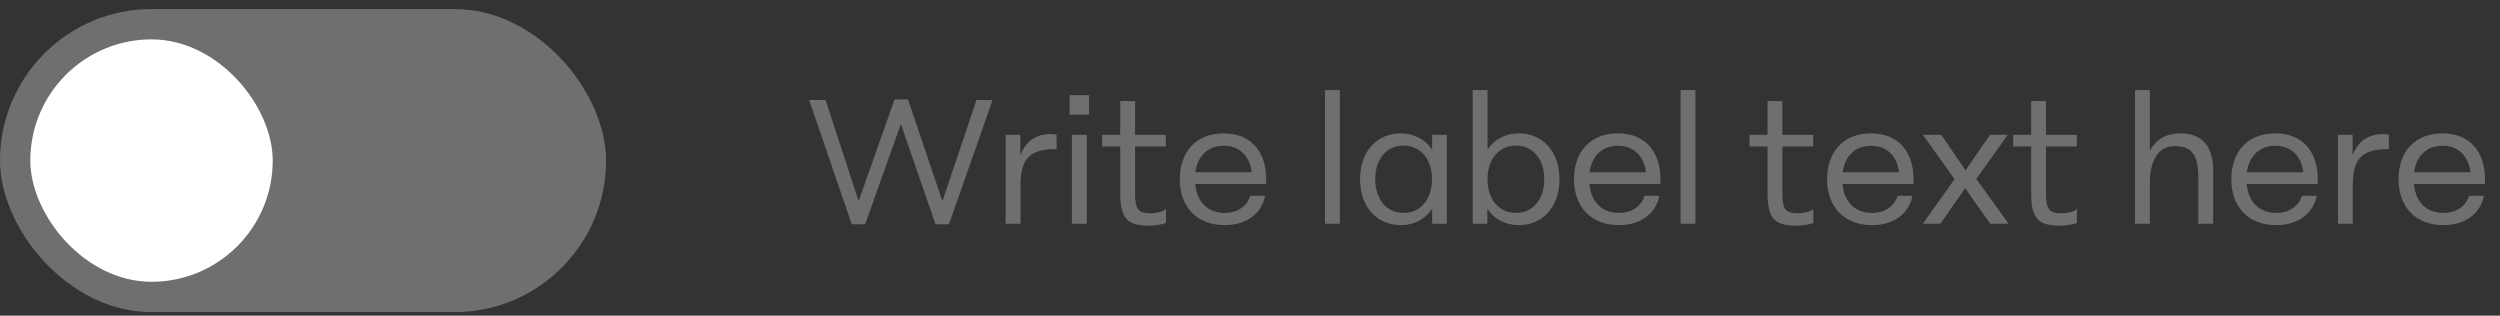
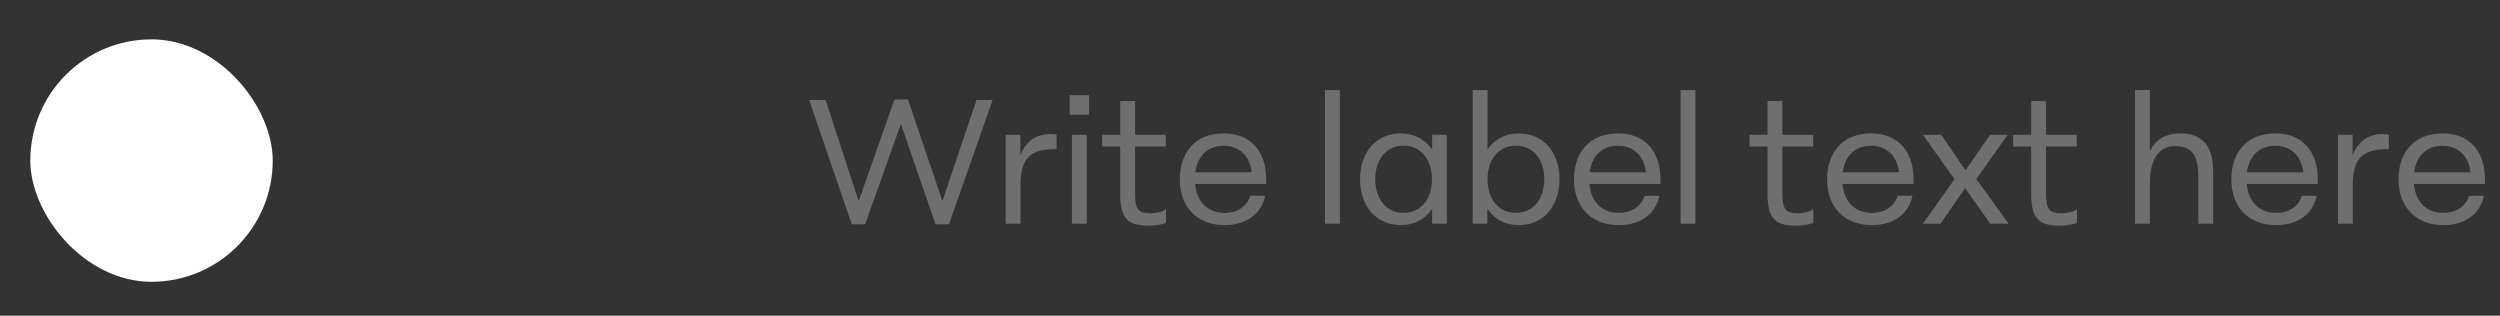
<svg xmlns="http://www.w3.org/2000/svg" width="198" height="25" viewBox="0 0 198 25" fill="none">
  <rect x="0" y="0" width="198" height="25" fill="#333333" stroke="none" />
-   <rect y="0.718" width="48" height="24" rx="12" fill="#6F6F6F" />
  <rect x="2.4" y="3.118" width="19.2" height="19.2" rx="9.6" fill="white" />
  <path d="M74.64 15.926L77.342 7.918H78.616L75.158 17.76H74.094L71.35 9.822L68.522 17.76H67.458L64.084 7.918H65.386L68.004 15.926L70.846 7.876H71.91L74.64 15.926ZM83.205 10.62C83.359 10.62 83.541 10.634 83.681 10.662V11.81C81.861 11.81 80.825 12.286 80.825 14.61V17.718H79.649V10.676H80.811V12.3C81.231 11.208 82.029 10.62 83.205 10.62ZM86.254 9.08H84.714V7.54H86.254V9.08ZM86.072 17.718H84.896V10.676H86.072V17.718ZM91.143 16.892C91.493 16.892 92.025 16.822 92.347 16.556V17.648C92.025 17.816 91.283 17.872 90.975 17.872C89.379 17.872 88.721 17.368 88.721 15.352V11.6H87.293V10.676H88.721V8.002H89.897V10.676H92.333V11.6H89.897V15.366C89.897 16.654 90.219 16.892 91.143 16.892ZM100.284 14.19V14.568H94.656C94.796 16.052 95.706 16.864 96.993 16.864C98.085 16.864 98.814 16.248 99.023 15.506H100.2C99.933 16.864 98.785 17.83 96.993 17.83C94.74 17.83 93.438 16.332 93.438 14.204C93.438 12.076 94.669 10.564 96.924 10.564C99.121 10.564 100.284 12.062 100.284 14.19ZM96.924 11.544C95.775 11.544 94.865 12.23 94.669 13.644H99.135C98.996 12.37 98.169 11.544 96.924 11.544ZM106.115 17.718H104.939V7.134H106.115V17.718ZM113.427 11.852V10.676H114.589V17.718H113.427V16.542C112.881 17.354 112.027 17.83 110.949 17.83C109.031 17.83 107.715 16.374 107.715 14.19C107.715 12.02 109.031 10.564 110.935 10.564C112.013 10.564 112.881 11.04 113.427 11.852ZM111.159 16.864C112.503 16.864 113.413 15.8 113.413 14.19C113.413 12.594 112.503 11.53 111.159 11.53C109.829 11.53 108.919 12.594 108.919 14.19C108.919 15.8 109.829 16.864 111.159 16.864ZM120.29 10.564C122.194 10.564 123.51 12.02 123.51 14.19C123.51 16.374 122.194 17.83 120.304 17.83C119.212 17.83 118.344 17.354 117.798 16.528V17.718H116.636V7.134H117.812V11.838C118.358 11.04 119.212 10.564 120.29 10.564ZM120.066 16.864C121.396 16.864 122.306 15.8 122.306 14.19C122.306 12.594 121.396 11.53 120.066 11.53C118.722 11.53 117.812 12.594 117.812 14.19C117.812 15.8 118.722 16.864 120.066 16.864ZM131.507 14.19V14.568H125.879C126.019 16.052 126.929 16.864 128.217 16.864C129.309 16.864 130.037 16.248 130.247 15.506H131.423C131.157 16.864 130.009 17.83 128.217 17.83C125.963 17.83 124.661 16.332 124.661 14.204C124.661 12.076 125.893 10.564 128.147 10.564C130.345 10.564 131.507 12.062 131.507 14.19ZM128.147 11.544C126.999 11.544 126.089 12.23 125.893 13.644H130.359C130.219 12.37 129.393 11.544 128.147 11.544ZM134.28 17.718H133.104V7.134H134.28V17.718ZM142.411 16.892C142.761 16.892 143.293 16.822 143.615 16.556V17.648C143.293 17.816 142.551 17.872 142.243 17.872C140.647 17.872 139.989 17.368 139.989 15.352V11.6H138.561V10.676H139.989V8.002H141.165V10.676H143.601V11.6H141.165V15.366C141.165 16.654 141.487 16.892 142.411 16.892ZM151.551 14.19V14.568H145.923C146.063 16.052 146.973 16.864 148.261 16.864C149.353 16.864 150.081 16.248 150.291 15.506H151.467C151.201 16.864 150.053 17.83 148.261 17.83C146.007 17.83 144.705 16.332 144.705 14.204C144.705 12.076 145.937 10.564 148.191 10.564C150.389 10.564 151.551 12.062 151.551 14.19ZM148.191 11.544C147.043 11.544 146.133 12.23 145.937 13.644H150.403C150.263 12.37 149.437 11.544 148.191 11.544ZM156.522 14.176L159.084 17.718H157.628L155.64 14.904L153.68 17.718H152.294L154.8 14.19L152.294 10.676H153.75L155.668 13.49L157.614 10.676H159.014L156.522 14.176ZM163.291 16.892C163.641 16.892 164.173 16.822 164.495 16.556V17.648C164.173 17.816 163.431 17.872 163.123 17.872C161.527 17.872 160.869 17.368 160.869 15.352V11.6H159.441V10.676H160.869V8.002H162.045V10.676H164.481V11.6H162.045V15.366C162.045 16.654 162.367 16.892 163.291 16.892ZM172.677 10.564C174.483 10.564 175.281 11.656 175.281 13.518V17.718H174.105V13.952C174.105 12.076 173.405 11.572 172.257 11.572C171.165 11.572 170.269 12.356 170.269 14.526V17.718H169.093V7.134H170.269V11.95C170.717 11.068 171.529 10.564 172.677 10.564ZM183.568 14.19V14.568H177.94C178.08 16.052 178.99 16.864 180.278 16.864C181.37 16.864 182.098 16.248 182.308 15.506H183.484C183.218 16.864 182.07 17.83 180.278 17.83C178.024 17.83 176.722 16.332 176.722 14.204C176.722 12.076 177.954 10.564 180.208 10.564C182.406 10.564 183.568 12.062 183.568 14.19ZM180.208 11.544C179.06 11.544 178.15 12.23 177.954 13.644H182.42C182.28 12.37 181.454 11.544 180.208 11.544ZM188.72 10.62C188.874 10.62 189.056 10.634 189.196 10.662V11.81C187.376 11.81 186.34 12.286 186.34 14.61V17.718H185.164V10.676H186.326V12.3C186.746 11.208 187.544 10.62 188.72 10.62ZM196.809 14.19V14.568H191.181C191.321 16.052 192.231 16.864 193.519 16.864C194.611 16.864 195.339 16.248 195.549 15.506H196.725C196.459 16.864 195.311 17.83 193.519 17.83C191.265 17.83 189.963 16.332 189.963 14.204C189.963 12.076 191.195 10.564 193.449 10.564C195.647 10.564 196.809 12.062 196.809 14.19ZM193.449 11.544C192.301 11.544 191.391 12.23 191.195 13.644H195.661C195.521 12.37 194.695 11.544 193.449 11.544Z" fill="#6F6F6F" />
</svg>